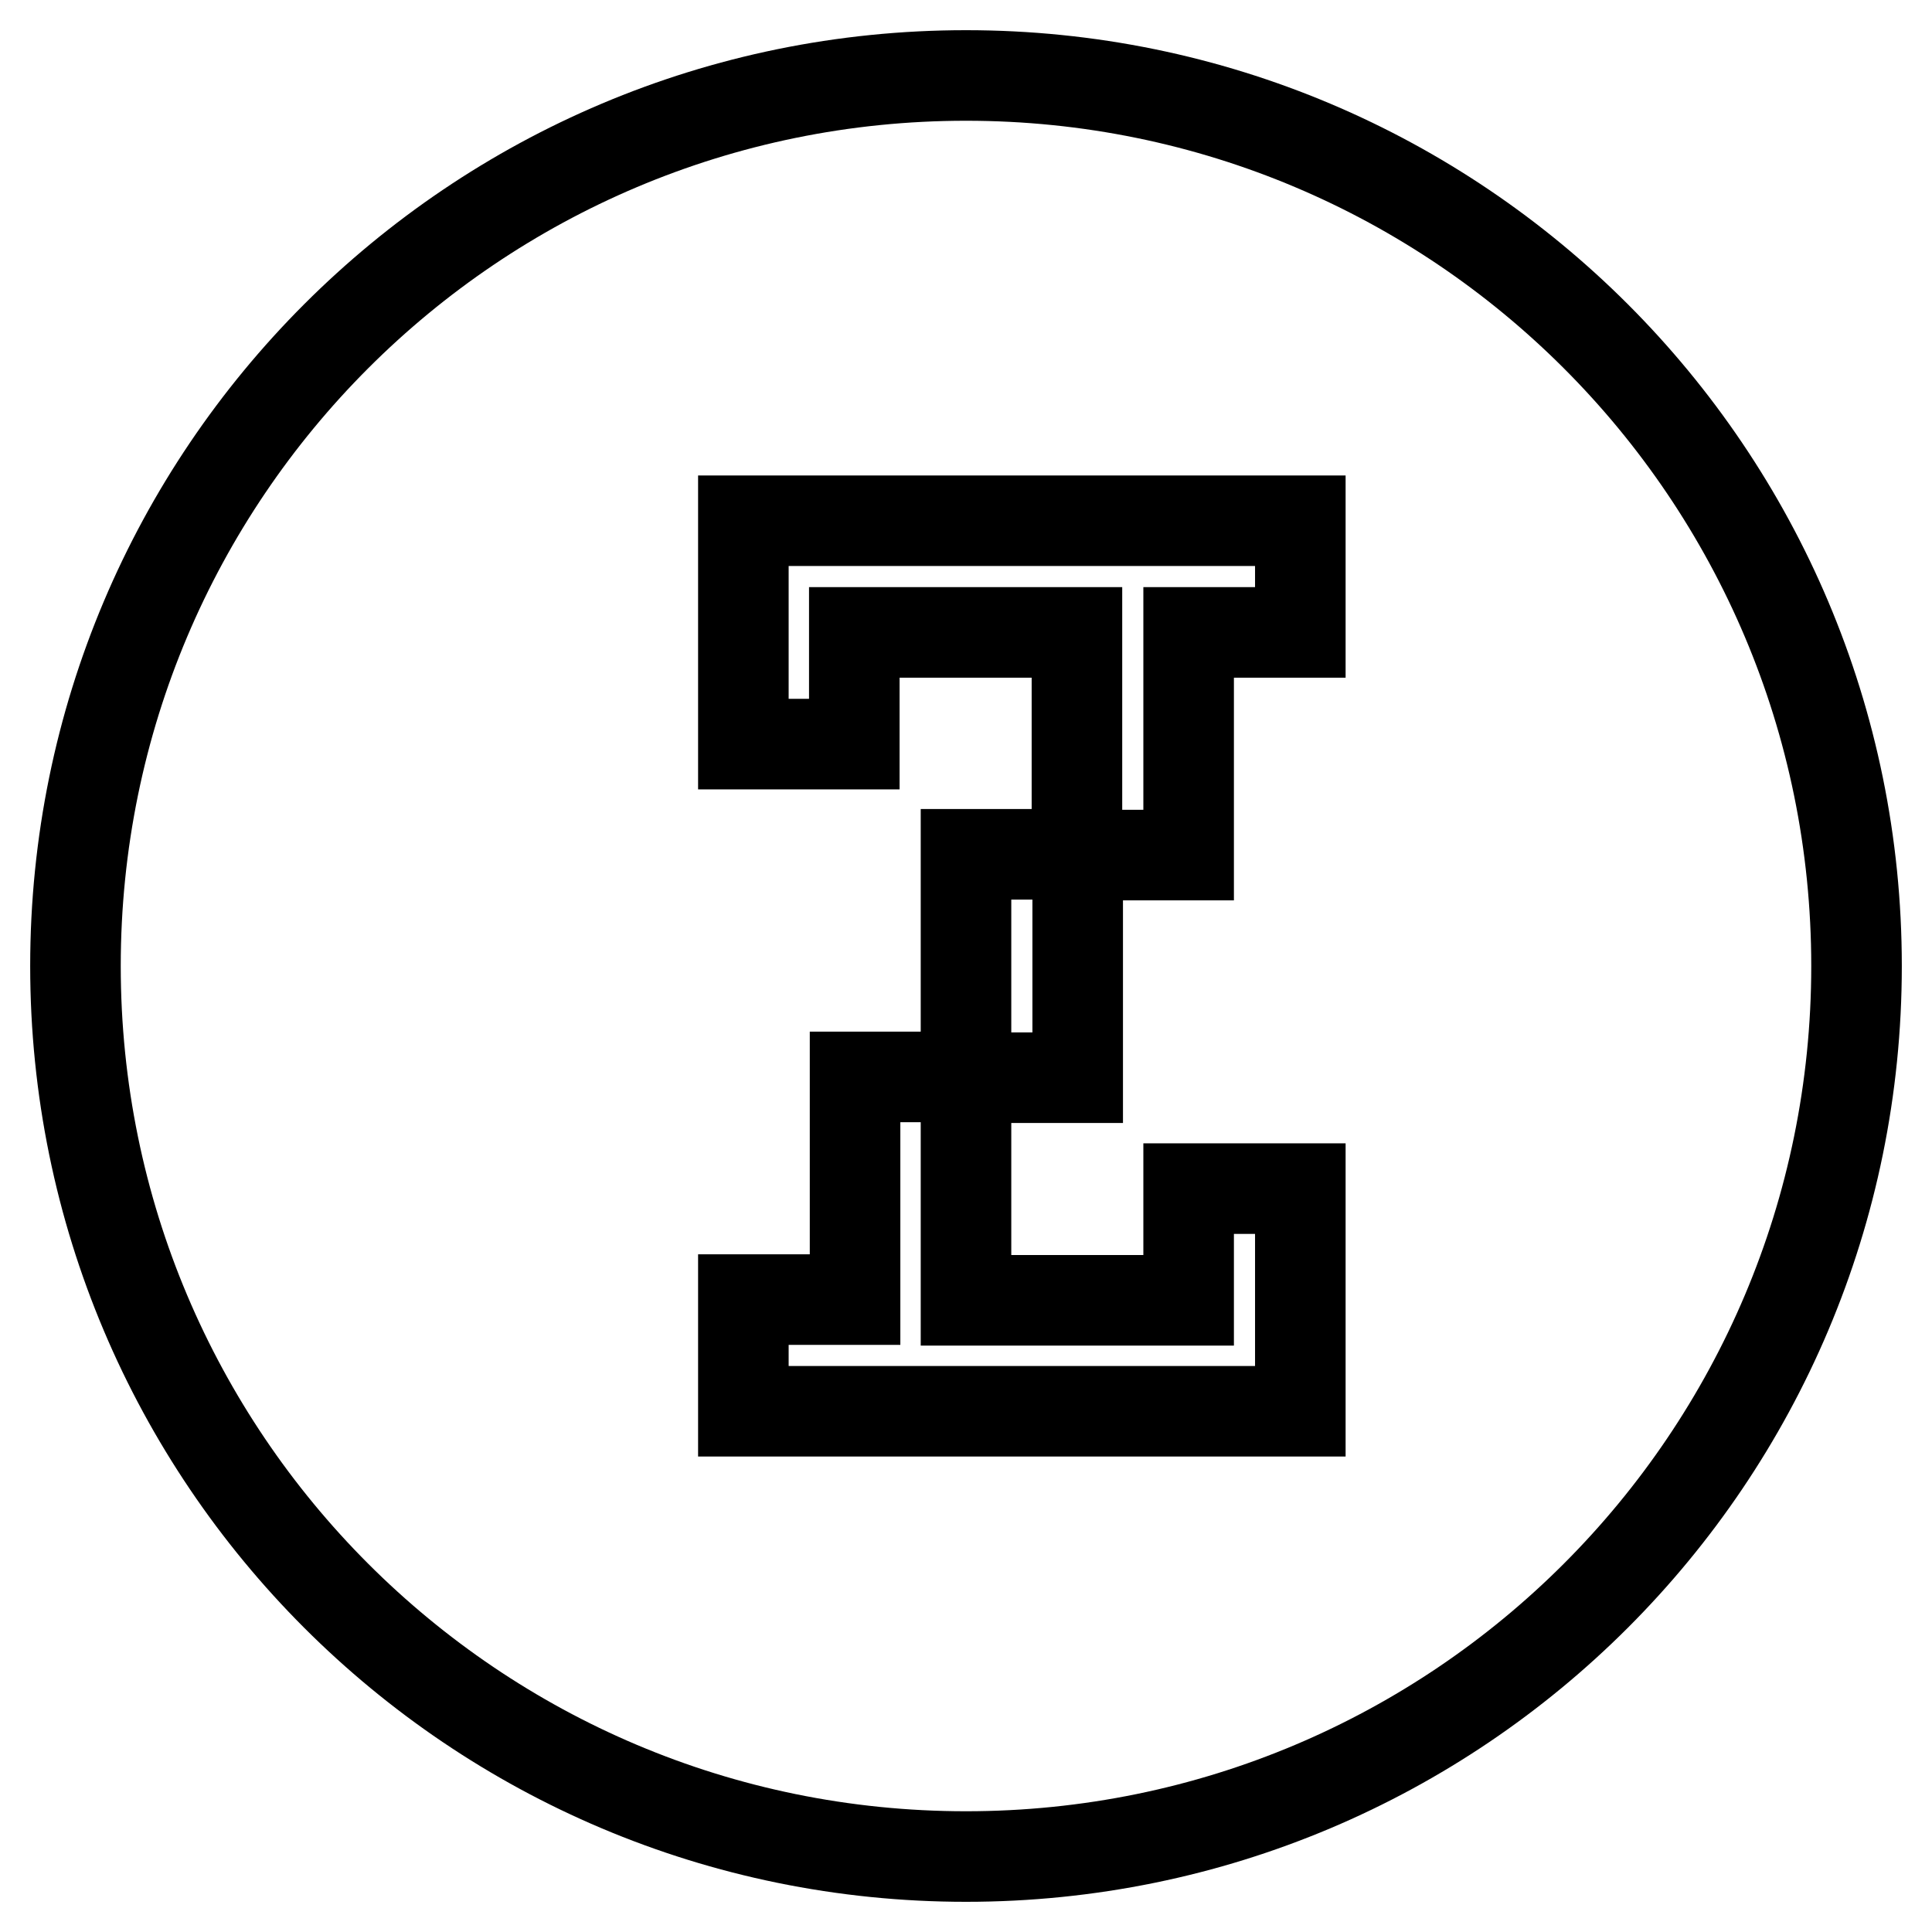
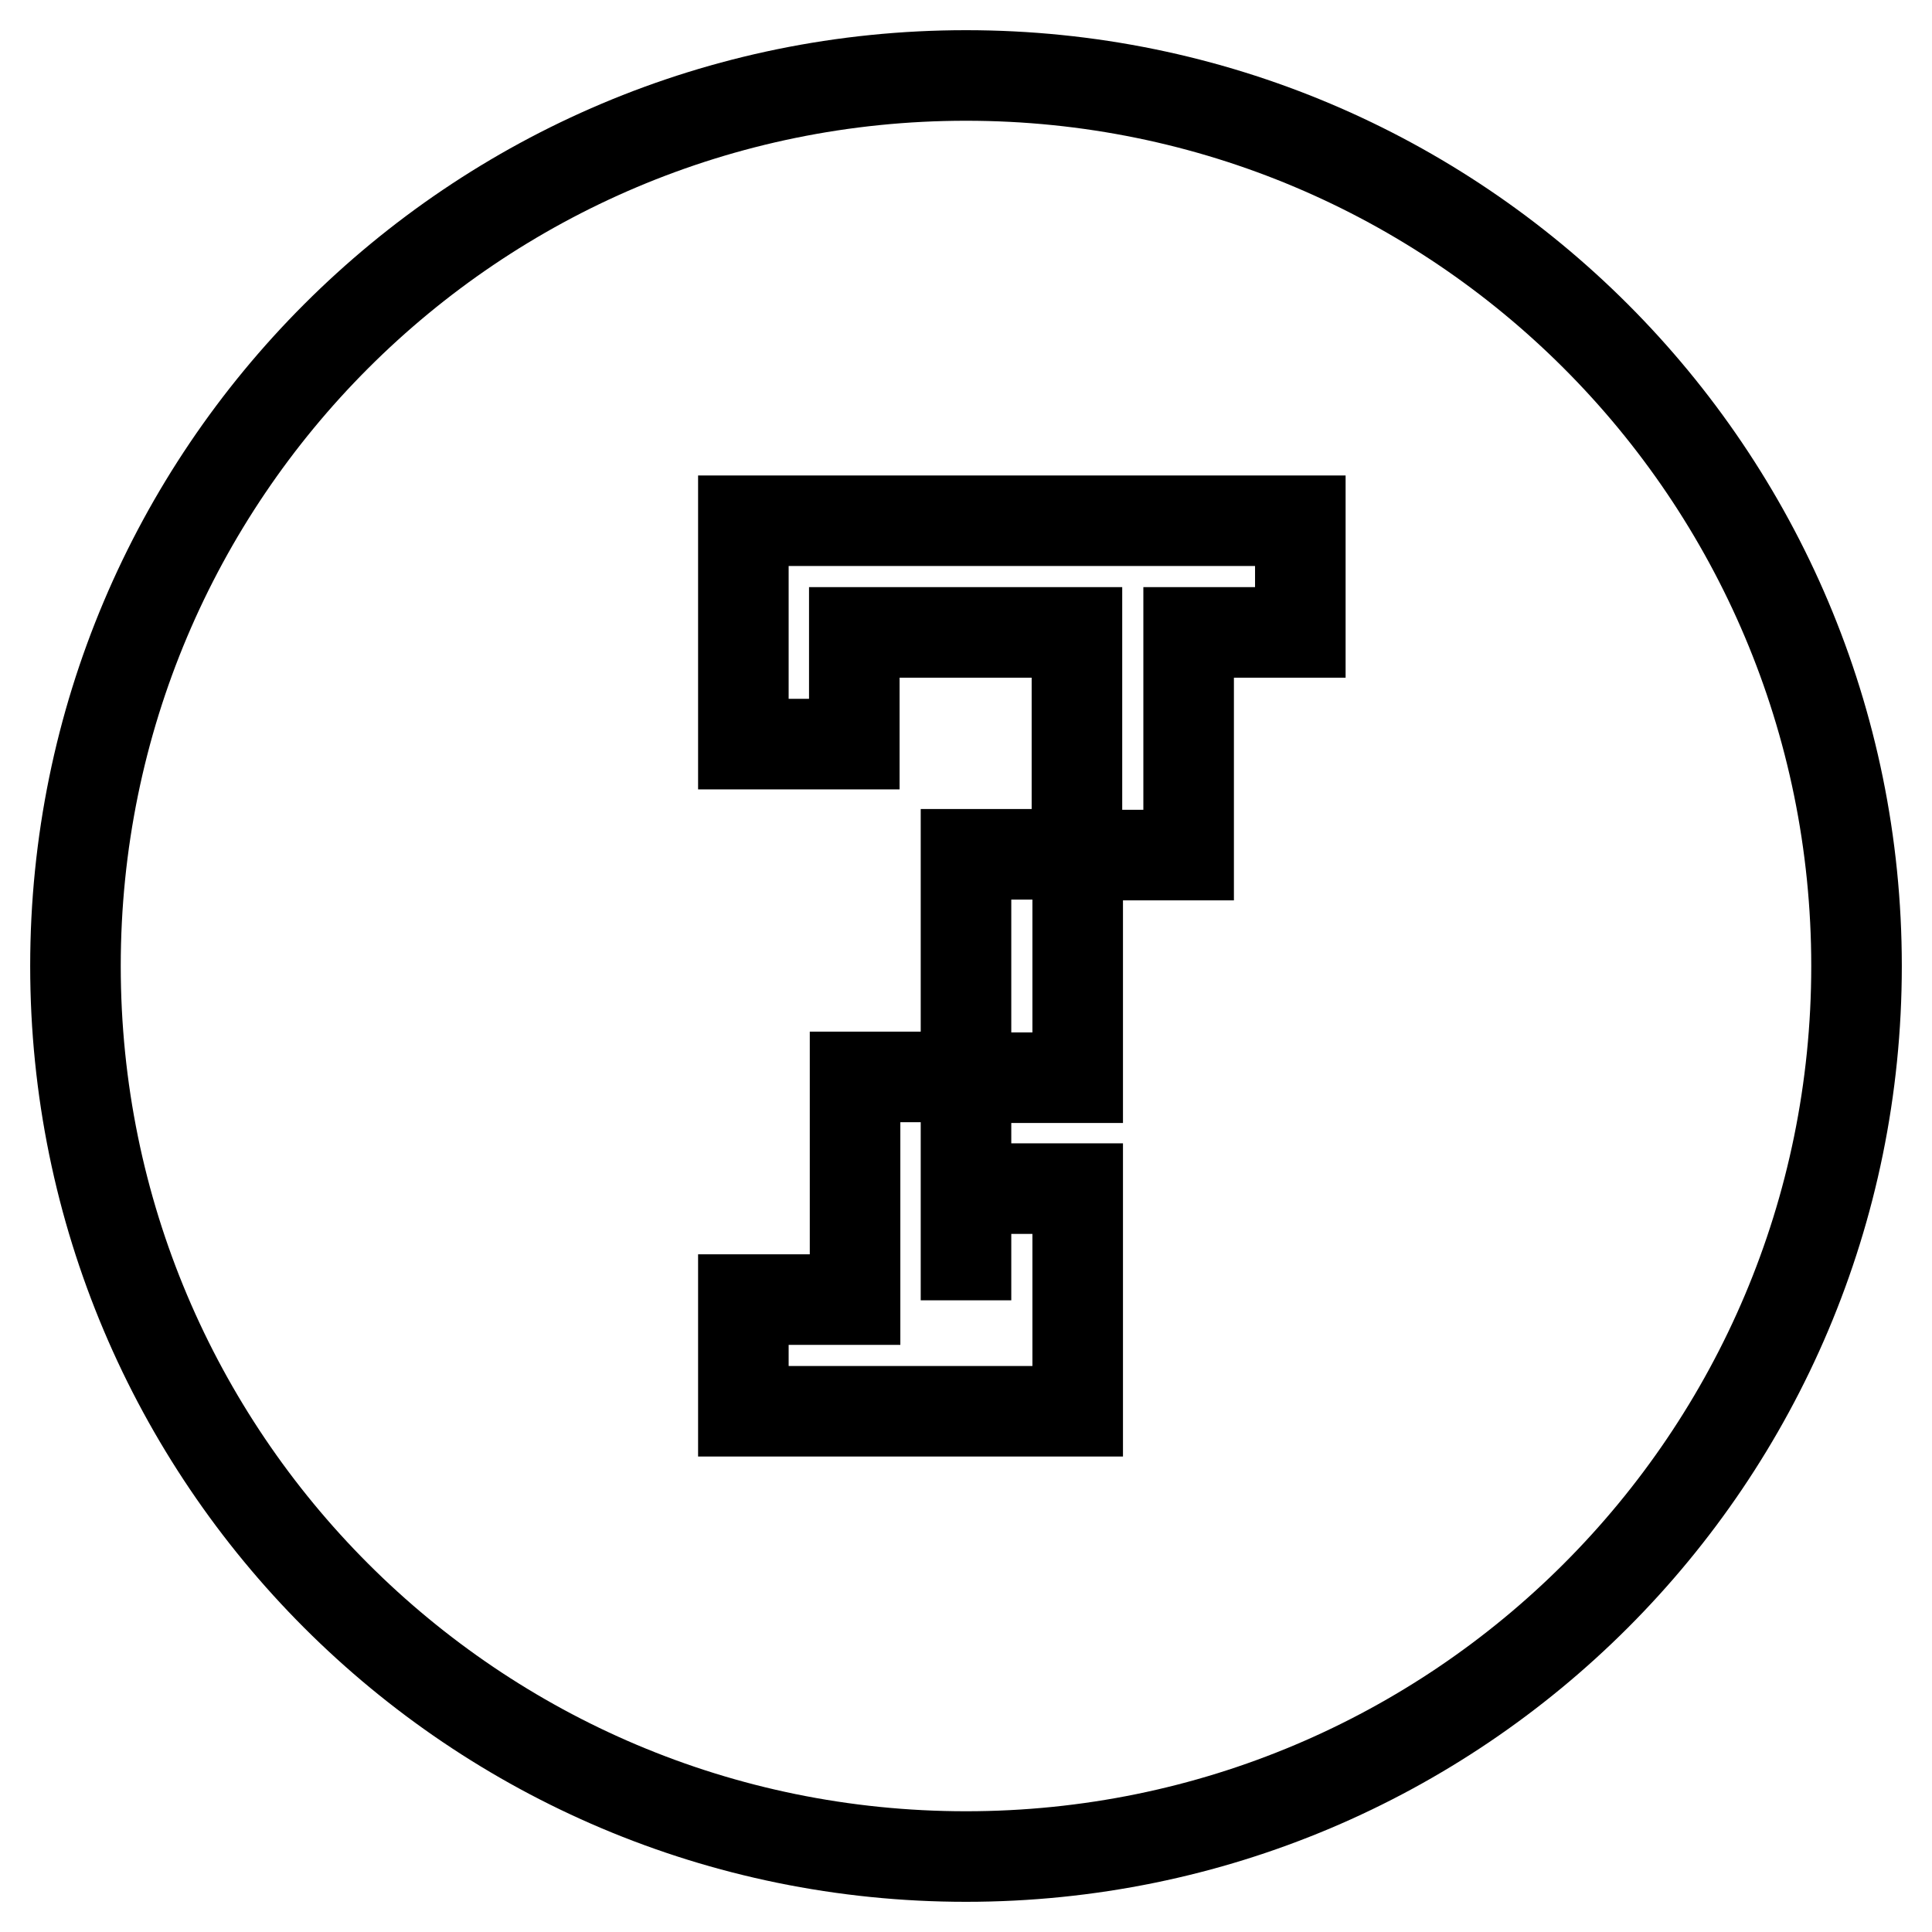
<svg xmlns="http://www.w3.org/2000/svg" version="1.1" x="0px" y="0px" viewBox="0 0 256 256" enable-background="new 0 0 256 256" xml:space="preserve">
  <g>
-     <path stroke-width="12" fill-opacity="0" stroke="#000000" d="M128,10C62.8,10,10,62.8,10,128c0,65.2,52.8,118,118,118c65.2,0,118-52.8,118-118S193.2,10,128,10z  M172.3,83.8h-14.8v29.5h-14.7v29.5H128v29.5h29.5v-14.8h14.8v14.8V187H98.5v-14.8h14.8v-29.5H128v-29.5h14.7V83.8h-29.5v14.8H98.5 V69h14.8h59V83.8L172.3,83.8z" />
+     <path stroke-width="12" fill-opacity="0" stroke="#000000" d="M128,10C62.8,10,10,62.8,10,128c0,65.2,52.8,118,118,118c65.2,0,118-52.8,118-118S193.2,10,128,10z  M172.3,83.8h-14.8v29.5h-14.7v29.5H128v29.5v-14.8h14.8v14.8V187H98.5v-14.8h14.8v-29.5H128v-29.5h14.7V83.8h-29.5v14.8H98.5 V69h14.8h59V83.8L172.3,83.8z" />
  </g>
</svg>